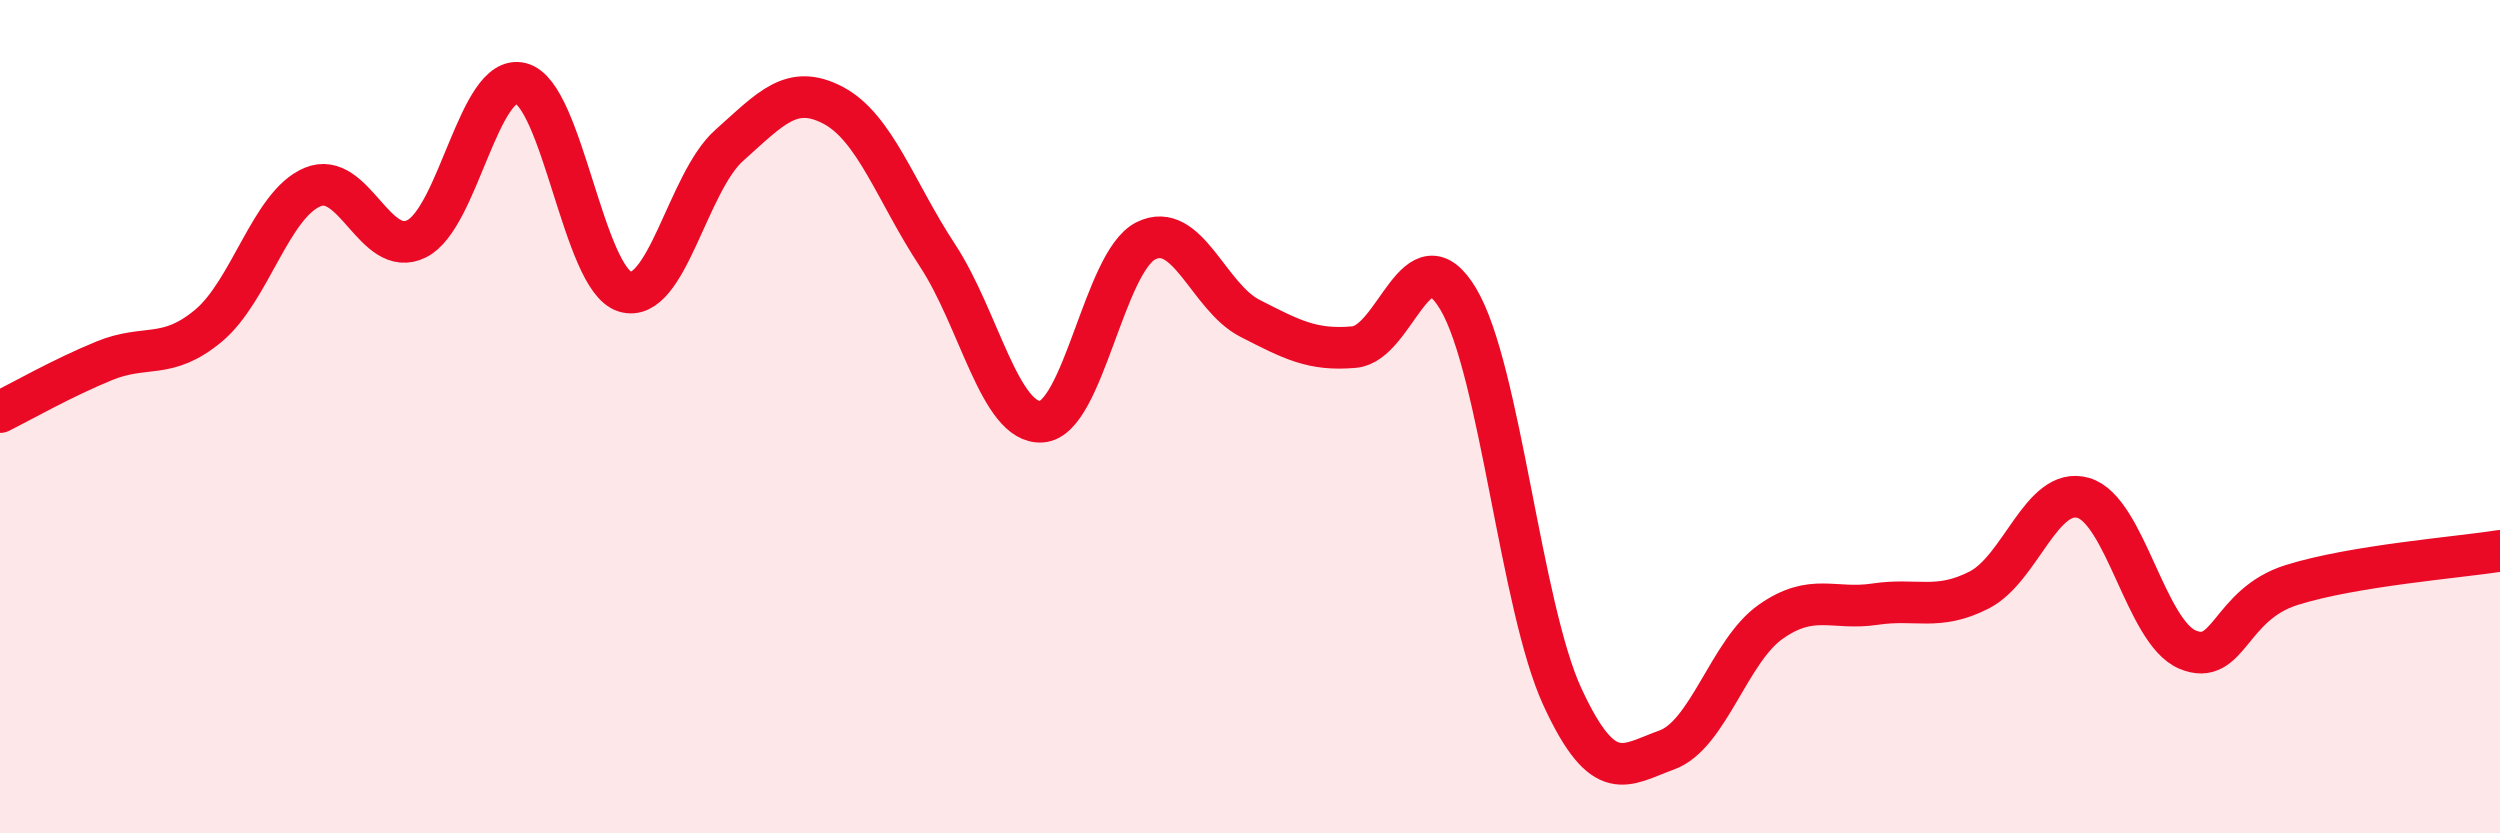
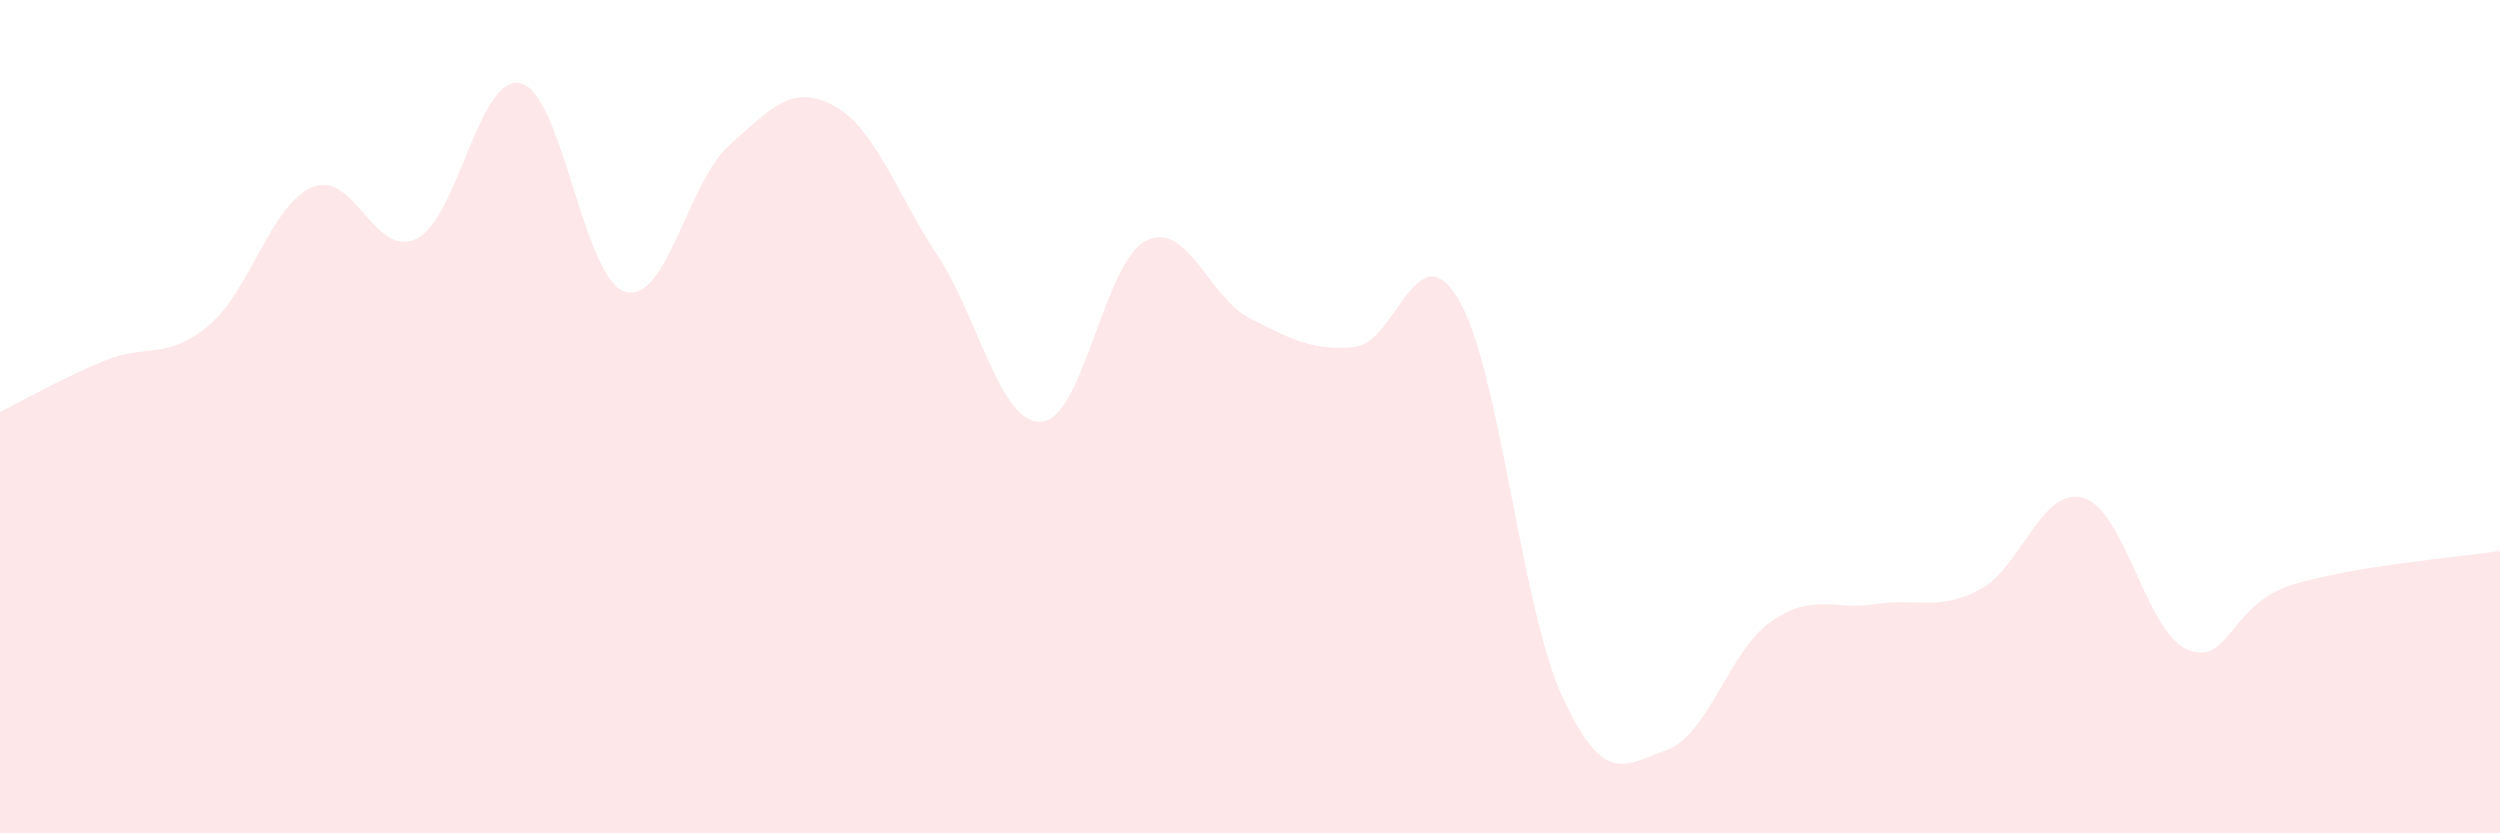
<svg xmlns="http://www.w3.org/2000/svg" width="60" height="20" viewBox="0 0 60 20">
  <path d="M 0,9.89 C 0.5,9.64 1.5,9.07 2.5,8.66 C 3.5,8.25 4,8.65 5,7.82 C 6,6.99 6.5,4.91 7.5,4.49 C 8.5,4.07 9,6.23 10,5.73 C 11,5.23 11.5,1.75 12.5,2 C 13.5,2.25 14,6.7 15,7 C 16,7.3 16.5,4.38 17.5,3.49 C 18.5,2.6 19,2 20,2.53 C 21,3.06 21.5,4.61 22.5,6.13 C 23.5,7.65 24,10.19 25,10.12 C 26,10.05 26.5,6.28 27.5,5.78 C 28.5,5.28 29,7.13 30,7.64 C 31,8.15 31.5,8.42 32.5,8.33 C 33.5,8.24 34,5.5 35,7.18 C 36,8.86 36.5,14.57 37.5,16.73 C 38.5,18.89 39,18.36 40,18 C 41,17.64 41.5,15.62 42.5,14.92 C 43.5,14.22 44,14.65 45,14.5 C 46,14.35 46.5,14.67 47.5,14.16 C 48.5,13.65 49,11.66 50,11.95 C 51,12.24 51.5,15.17 52.5,15.59 C 53.5,16.01 53.5,14.51 55,14.04 C 56.5,13.57 59,13.38 60,13.22L60 20L0 20Z" fill="#EB0A25" opacity="0.1" stroke-linecap="round" stroke-linejoin="round" />
-   <path d="M 0,9.89 C 0.5,9.64 1.5,9.07 2.5,8.66 C 3.5,8.25 4,8.65 5,7.82 C 6,6.99 6.5,4.91 7.5,4.49 C 8.5,4.07 9,6.23 10,5.73 C 11,5.23 11.5,1.75 12.5,2 C 13.5,2.25 14,6.7 15,7 C 16,7.3 16.5,4.38 17.5,3.49 C 18.5,2.6 19,2 20,2.53 C 21,3.06 21.5,4.61 22.5,6.13 C 23.5,7.65 24,10.19 25,10.12 C 26,10.05 26.5,6.28 27.5,5.78 C 28.5,5.28 29,7.13 30,7.64 C 31,8.15 31.5,8.42 32.5,8.33 C 33.5,8.24 34,5.5 35,7.18 C 36,8.86 36.5,14.57 37.5,16.73 C 38.5,18.89 39,18.36 40,18 C 41,17.64 41.5,15.62 42.5,14.92 C 43.5,14.22 44,14.65 45,14.5 C 46,14.35 46.5,14.67 47.5,14.16 C 48.5,13.65 49,11.66 50,11.95 C 51,12.24 51.5,15.17 52.5,15.59 C 53.5,16.01 53.5,14.51 55,14.04 C 56.5,13.57 59,13.38 60,13.22" stroke="#EB0A25" stroke-width="1" fill="none" stroke-linecap="round" stroke-linejoin="round" />
</svg>